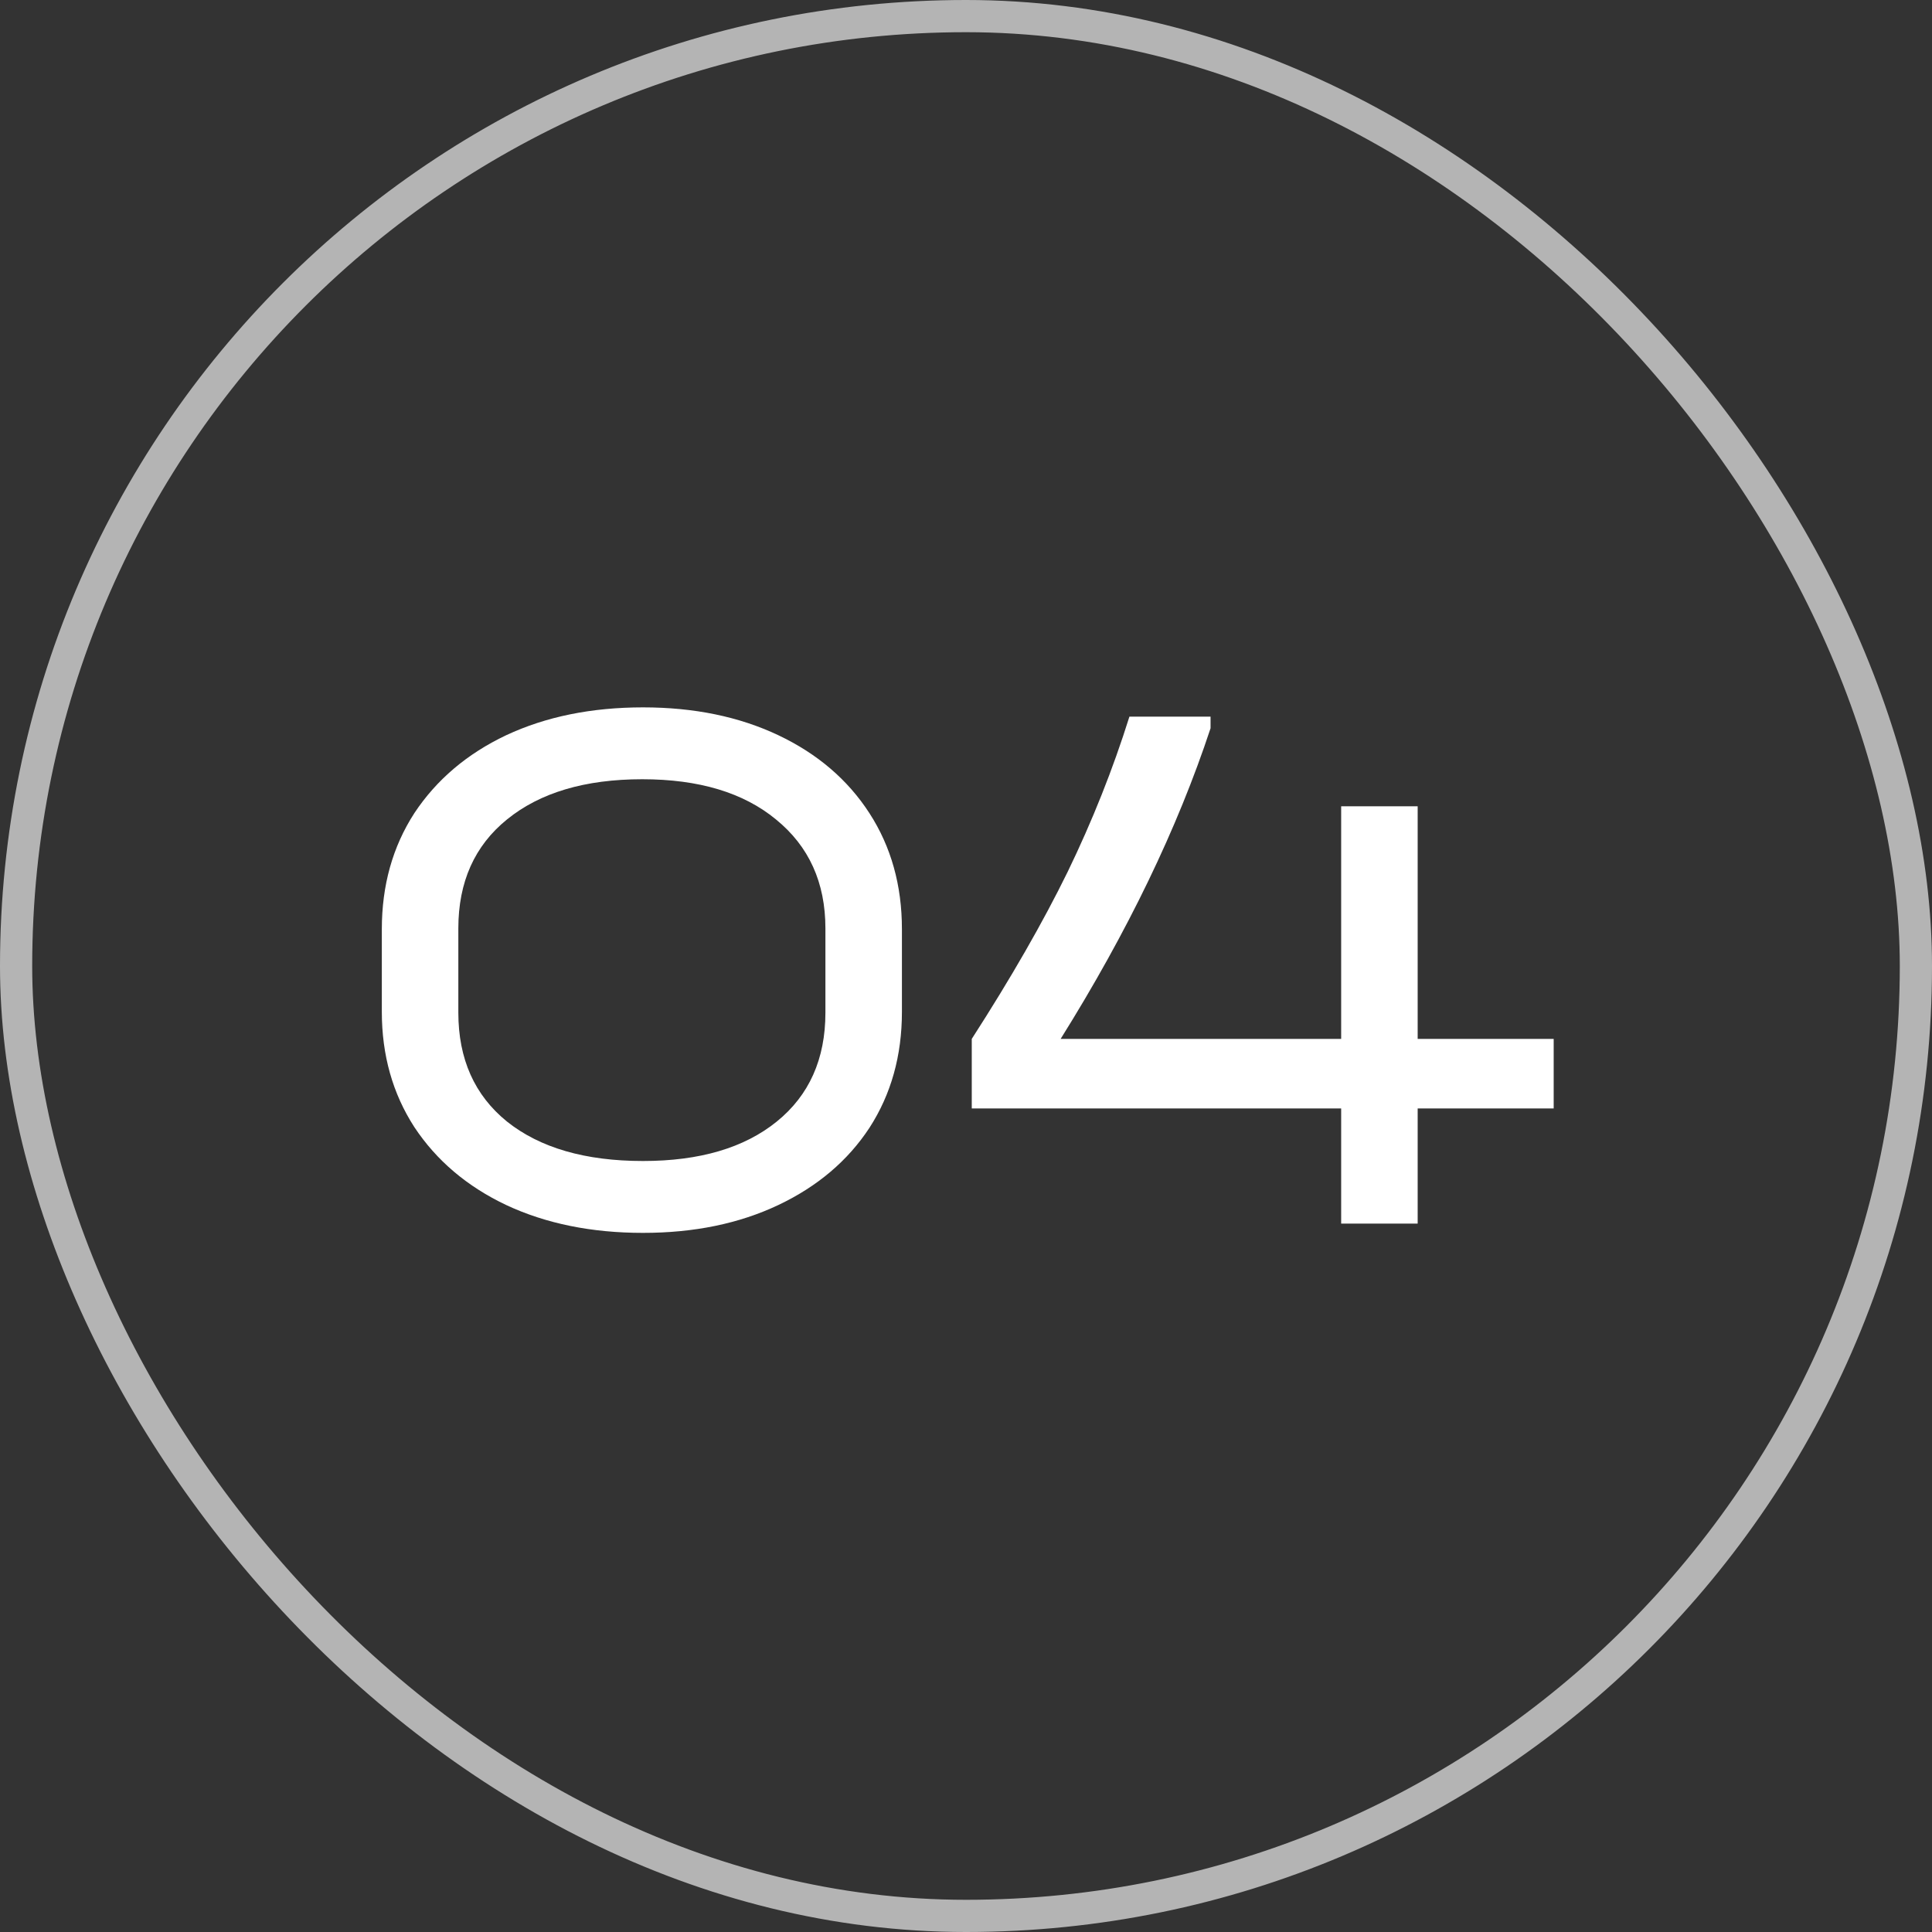
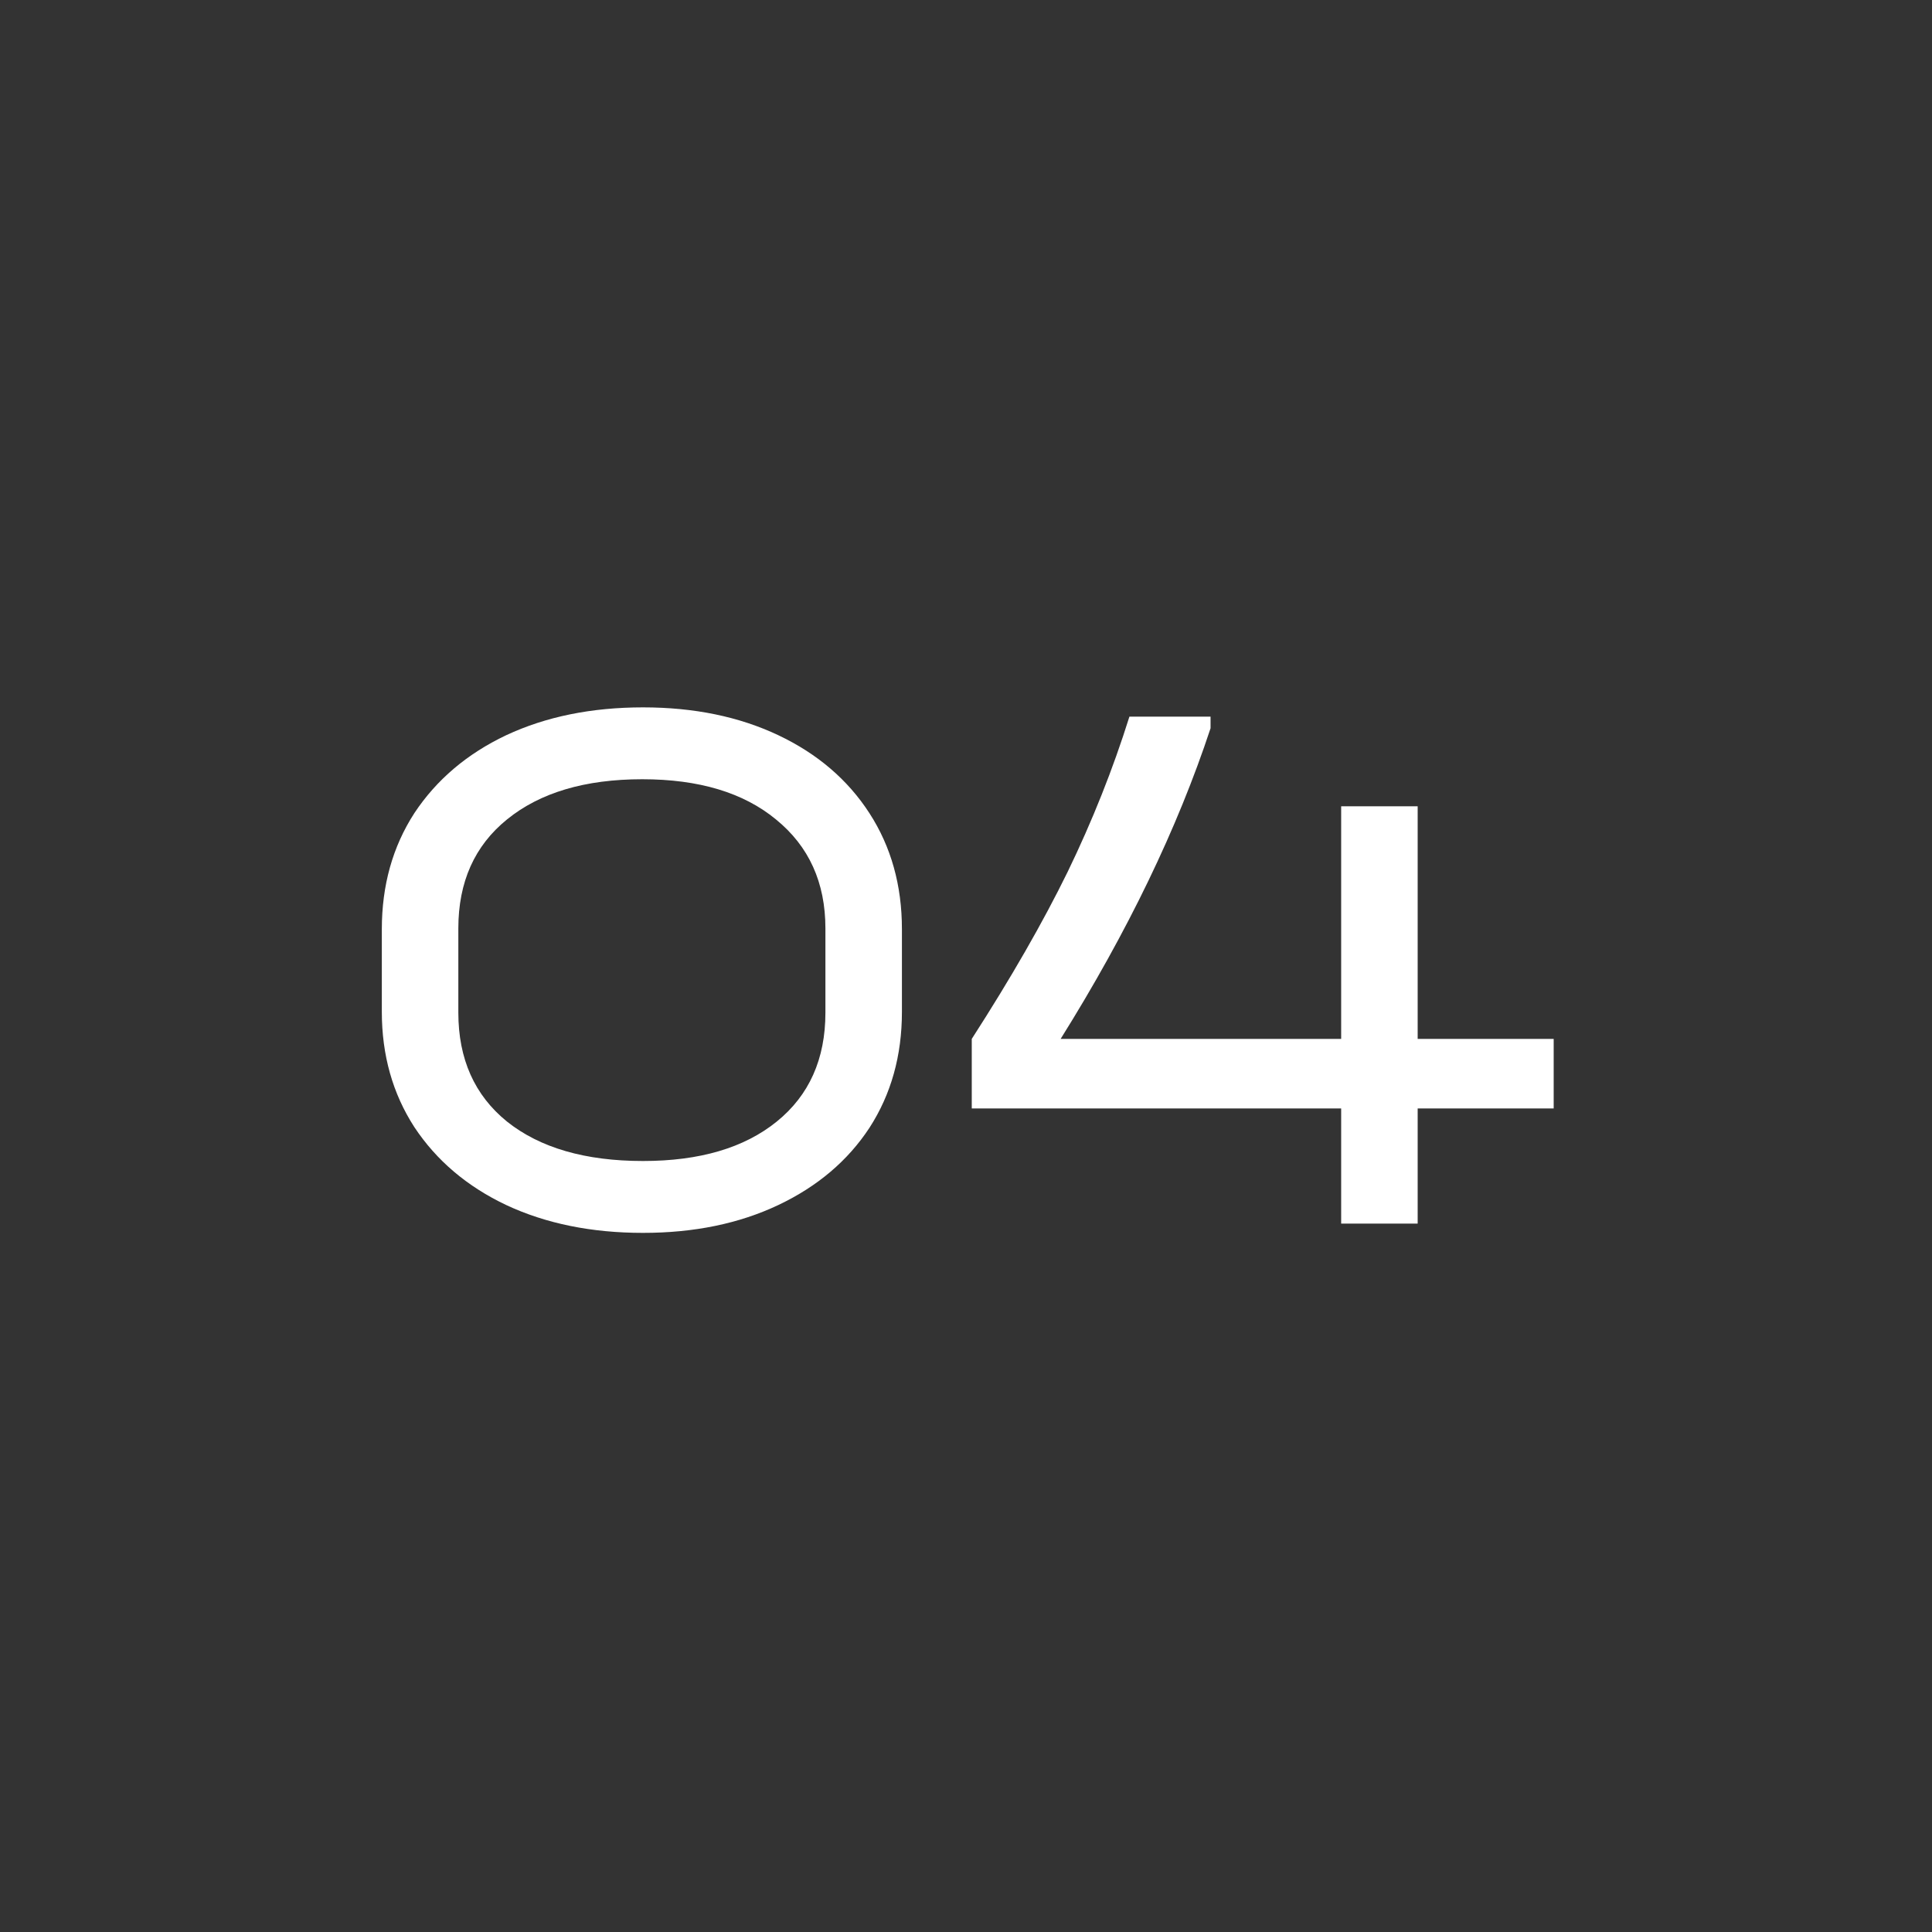
<svg xmlns="http://www.w3.org/2000/svg" width="60" height="60" viewBox="0 0 60 60" fill="none">
  <rect x="0" y="0" width="60" height="60" fill="#333333" stroke="none" />
  <g clip-path="url(#clip0_1001_7208)">
    <path d="M19.97 38.288C18.37 38.288 16.954 38 15.722 37.424C14.506 36.848 13.554 36.04 12.866 35C12.194 33.96 11.858 32.768 11.858 31.424V28.856C11.858 27.496 12.194 26.296 12.866 25.256C13.554 24.216 14.506 23.408 15.722 22.832C16.954 22.256 18.37 21.968 19.97 21.968C21.554 21.968 22.954 22.256 24.17 22.832C25.386 23.408 26.33 24.216 27.002 25.256C27.674 26.296 28.01 27.496 28.01 28.856V31.424C28.01 32.784 27.674 33.984 27.002 35.024C26.33 36.048 25.386 36.848 24.17 37.424C22.954 38 21.554 38.288 19.97 38.288ZM19.97 36.056C21.73 36.056 23.114 35.648 24.122 34.832C25.13 34.016 25.634 32.888 25.634 31.448V28.832C25.634 27.408 25.122 26.28 24.098 25.448C23.09 24.616 21.706 24.2 19.946 24.2C18.17 24.2 16.77 24.616 15.746 25.448C14.738 26.264 14.234 27.392 14.234 28.832V31.448C14.234 32.888 14.738 34.016 15.746 34.832C16.77 35.648 18.178 36.056 19.97 36.056ZM48.251 34.424H44.027V38H41.651V34.424H30.179V32.264C31.395 30.376 32.387 28.648 33.155 27.08C33.923 25.496 34.563 23.888 35.075 22.256H37.595V22.616C36.571 25.72 35.019 28.936 32.939 32.264H41.651V25.04H44.027V32.264H48.251V34.424Z" fill="white" />
  </g>
-   <rect x="0.5" y="0.5" width="59" height="59" rx="29.5" stroke="#B4B4B4" />
  <defs>
    <clipPath id="clip0_1001_7208">
      <rect width="60" height="60" rx="30" fill="white" />
    </clipPath>
  </defs>
</svg>